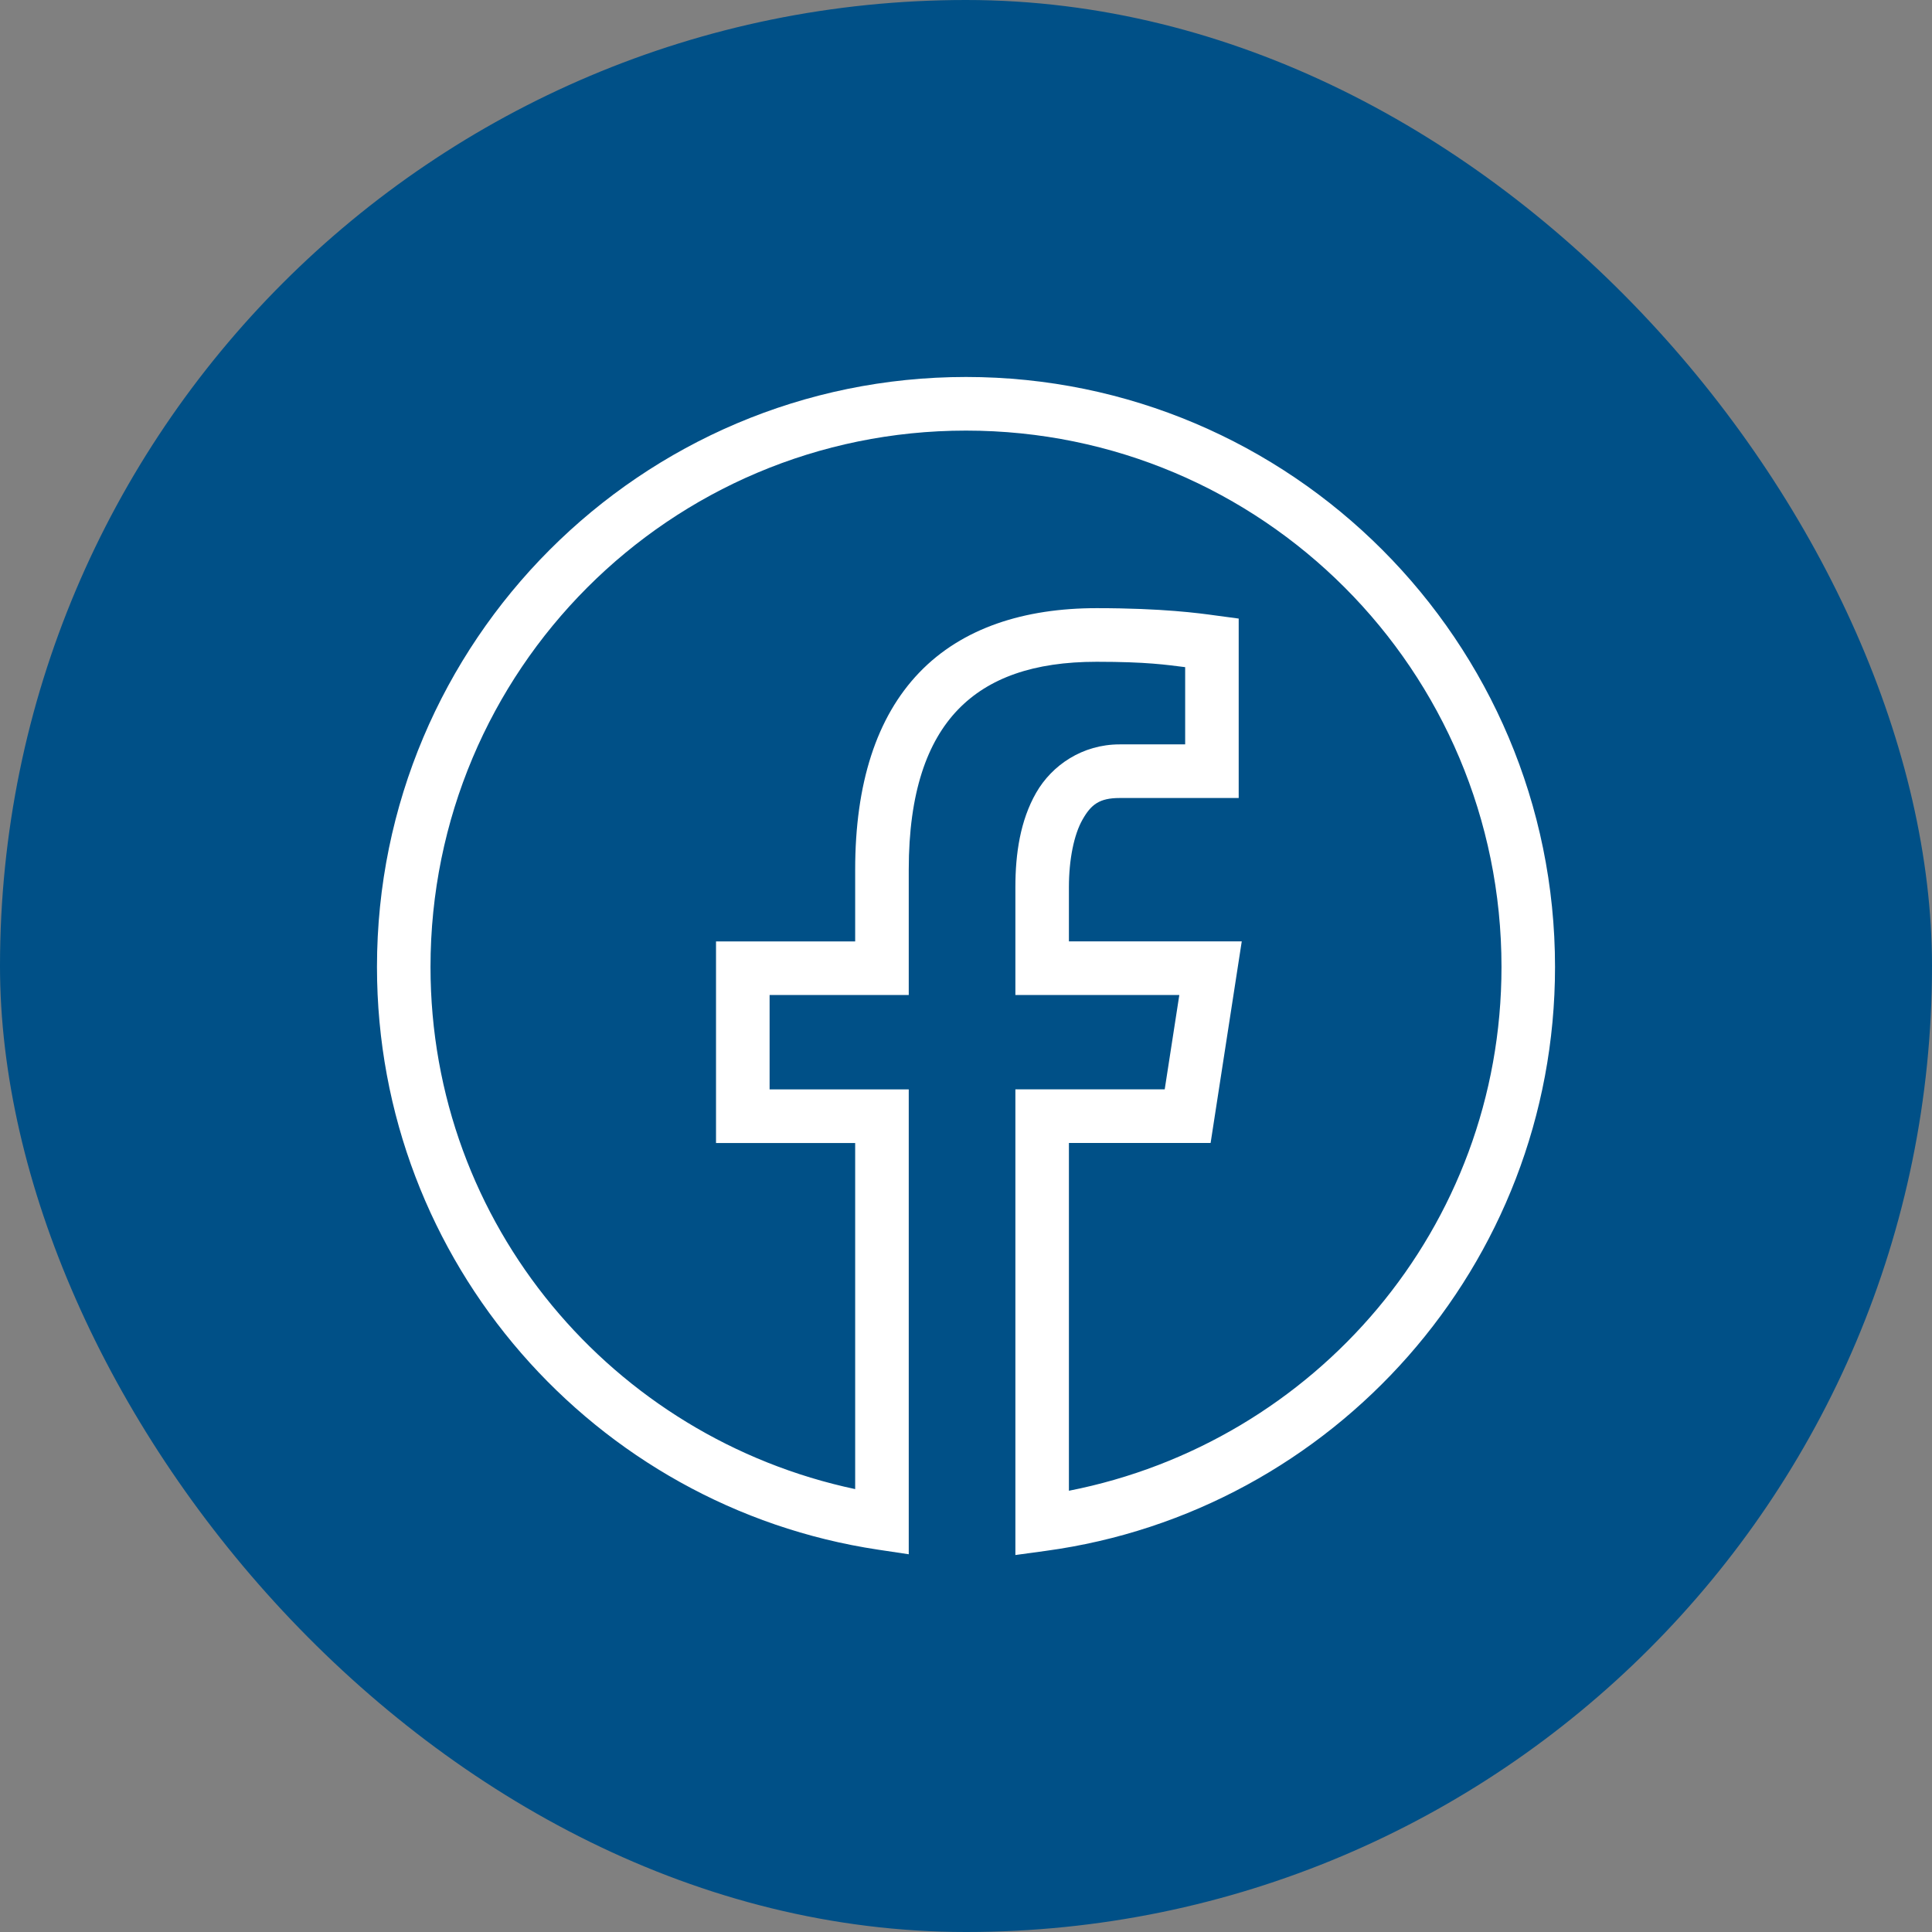
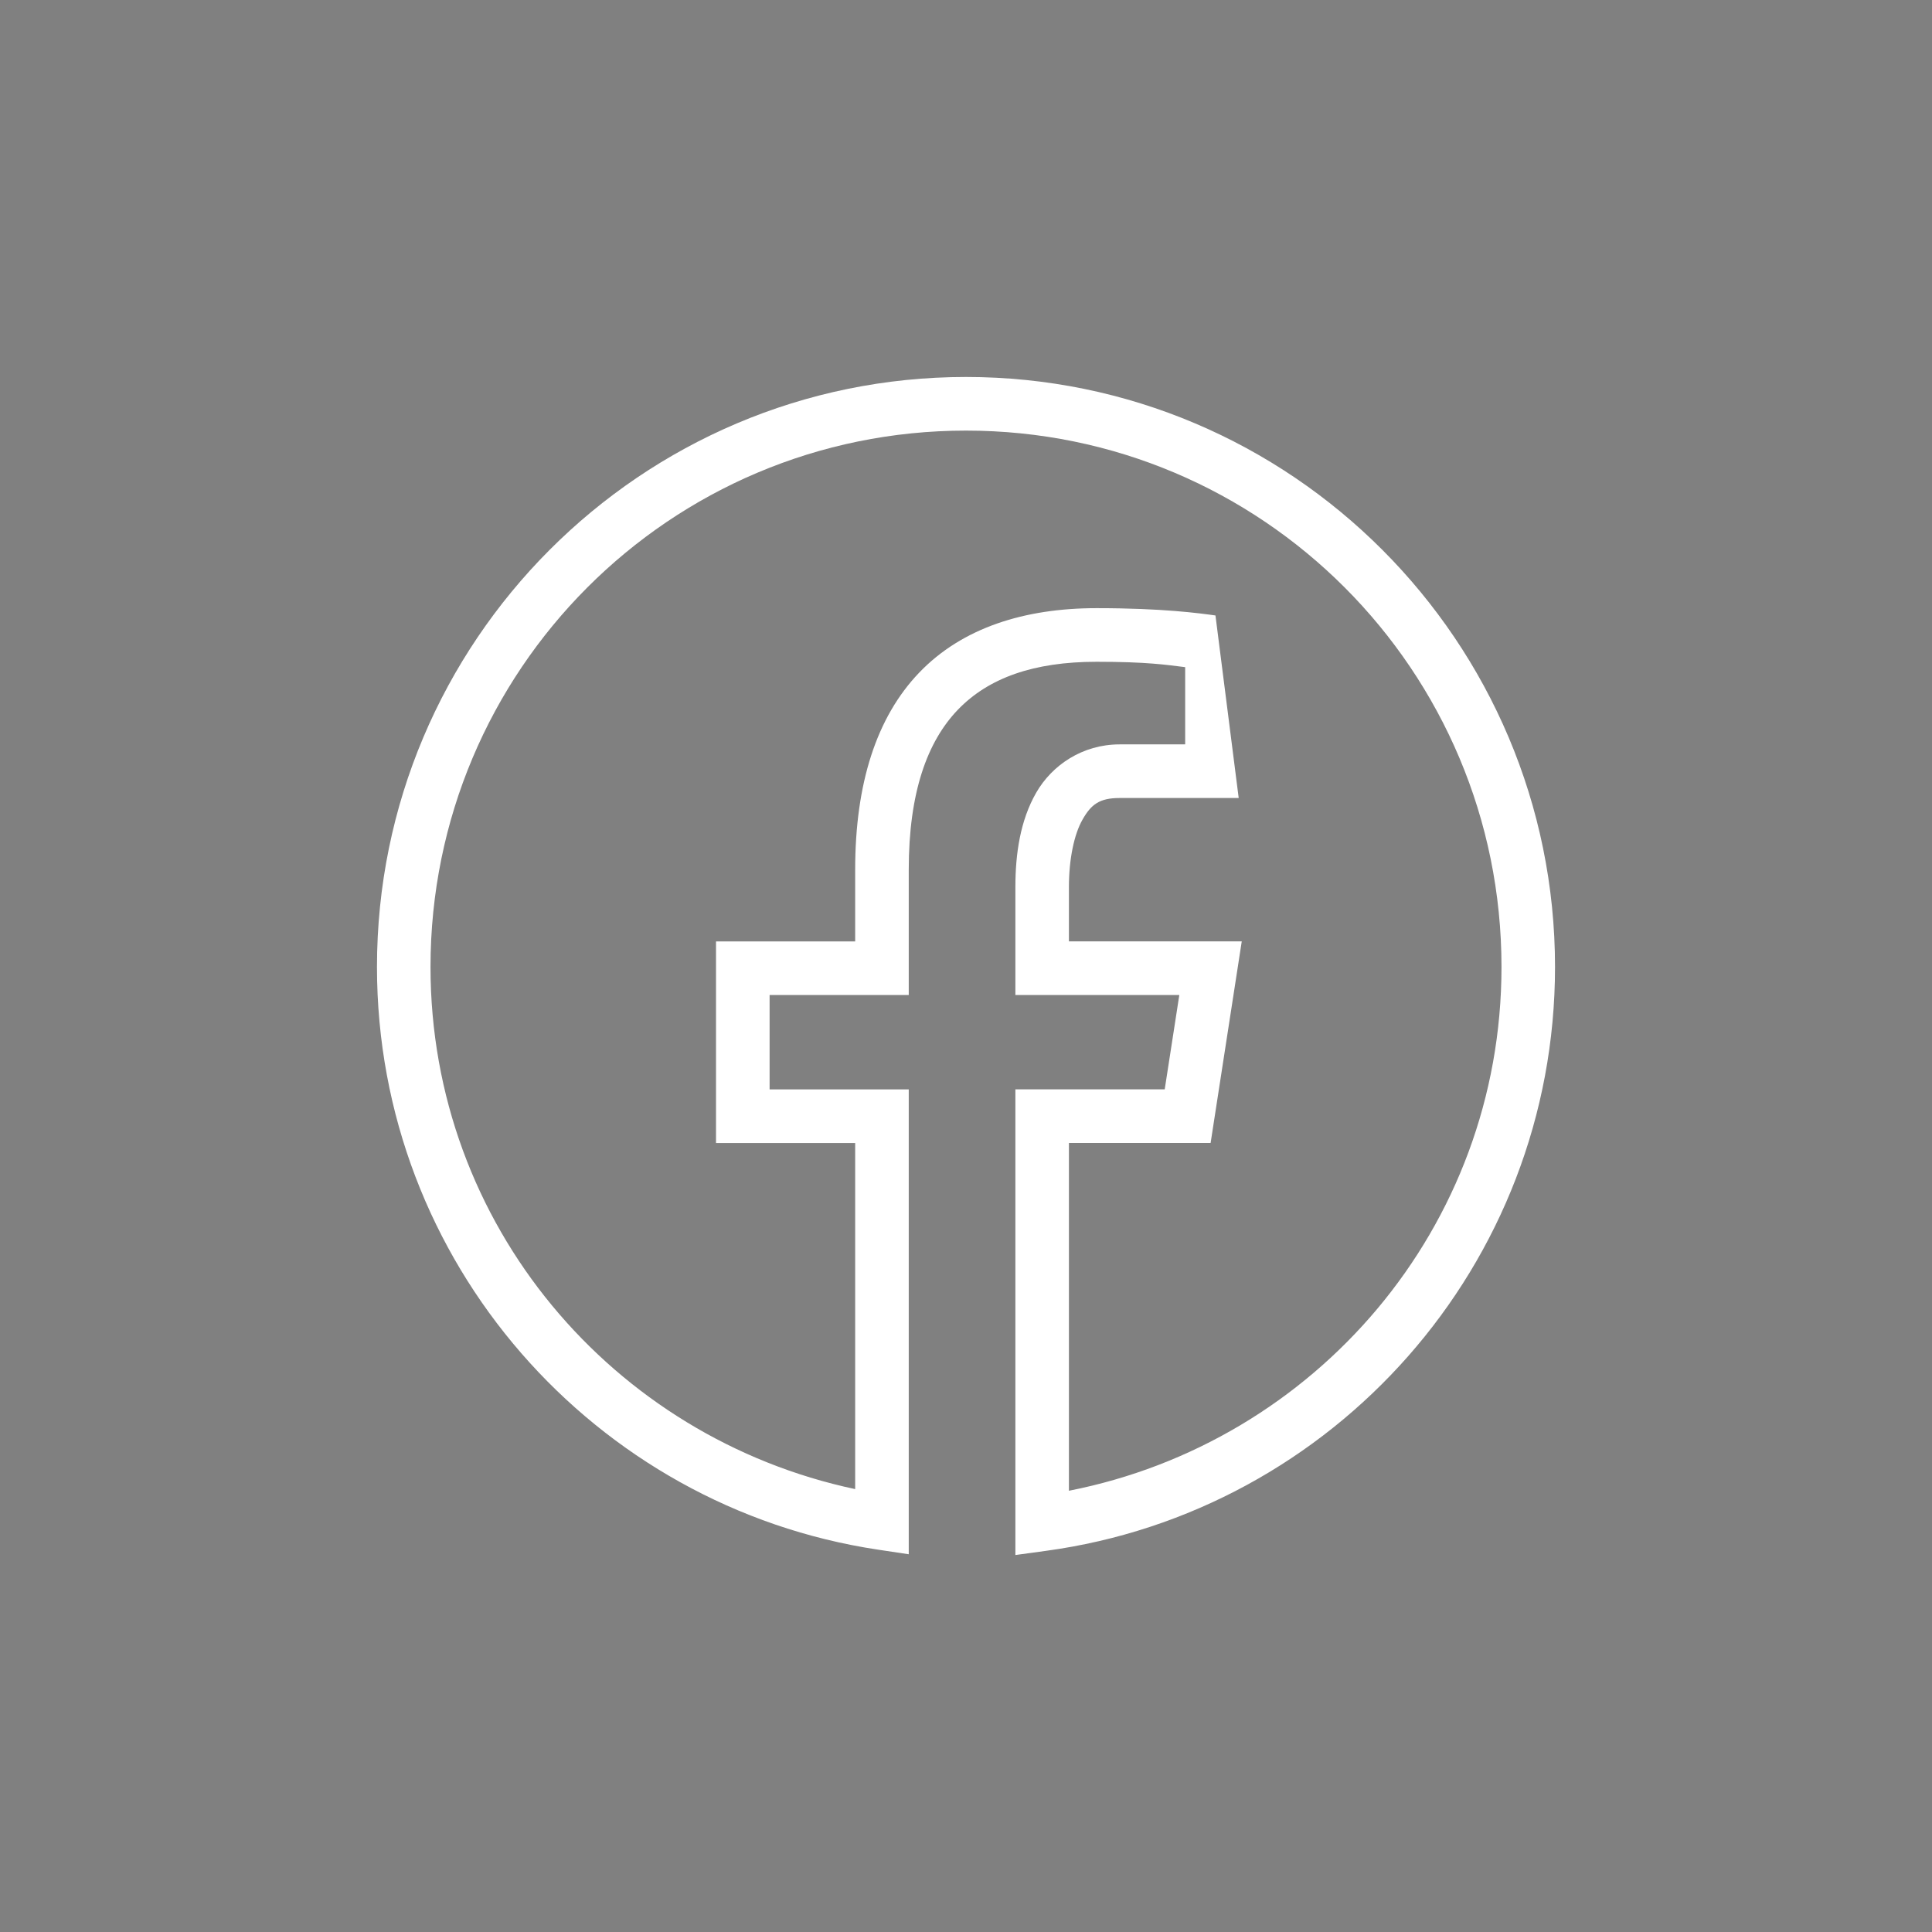
<svg xmlns="http://www.w3.org/2000/svg" width="41" height="41" viewBox="0 0 41 41" fill="none">
  <rect x="0" y="0" width="41" height="41" fill="#808080" stroke="none" />
-   <rect width="41" height="41" rx="20.5" fill="#005087" />
-   <path d="M20.5 8C13.603 8 8 13.612 8 20.52C8 26.791 12.618 31.981 18.632 32.886L19.285 32.984V23.119H16.332V21.116H19.285V18.456C19.285 16.818 19.677 15.739 20.327 15.062C20.977 14.386 21.936 14.044 23.272 14.044C24.34 14.044 24.756 14.109 25.151 14.158V15.797H23.76C22.971 15.797 22.324 16.238 21.988 16.825C21.652 17.413 21.548 18.114 21.548 18.828V21.115H25.027L24.717 23.118H21.548V33L22.192 32.912C28.292 32.084 33 26.852 33 20.52C33 13.612 27.397 8 20.5 8ZM20.5 9.138C26.783 9.138 31.864 14.227 31.864 20.52C31.864 26.057 27.907 30.611 22.684 31.636V24.256H25.691L26.352 19.977H22.684V18.828C22.684 18.238 22.792 17.709 22.974 17.391C23.155 17.073 23.331 16.935 23.76 16.935H26.287V13.127L25.794 13.061C25.454 13.014 24.676 12.906 23.272 12.906C21.736 12.906 20.418 13.325 19.508 14.273C18.598 15.221 18.148 16.633 18.148 18.456V19.978H15.195V24.257H18.148V31.601C13.01 30.51 9.136 25.997 9.136 20.52C9.136 14.227 14.217 9.138 20.5 9.138Z" fill="white" />
+   <path d="M20.5 8C13.603 8 8 13.612 8 20.52C8 26.791 12.618 31.981 18.632 32.886L19.285 32.984V23.119H16.332V21.116H19.285V18.456C19.285 16.818 19.677 15.739 20.327 15.062C20.977 14.386 21.936 14.044 23.272 14.044C24.34 14.044 24.756 14.109 25.151 14.158V15.797H23.76C22.971 15.797 22.324 16.238 21.988 16.825C21.652 17.413 21.548 18.114 21.548 18.828V21.115H25.027L24.717 23.118H21.548V33L22.192 32.912C28.292 32.084 33 26.852 33 20.52C33 13.612 27.397 8 20.5 8ZM20.5 9.138C26.783 9.138 31.864 14.227 31.864 20.52C31.864 26.057 27.907 30.611 22.684 31.636V24.256H25.691L26.352 19.977H22.684V18.828C22.684 18.238 22.792 17.709 22.974 17.391C23.155 17.073 23.331 16.935 23.76 16.935H26.287L25.794 13.061C25.454 13.014 24.676 12.906 23.272 12.906C21.736 12.906 20.418 13.325 19.508 14.273C18.598 15.221 18.148 16.633 18.148 18.456V19.978H15.195V24.257H18.148V31.601C13.01 30.51 9.136 25.997 9.136 20.52C9.136 14.227 14.217 9.138 20.5 9.138Z" fill="white" />
</svg>